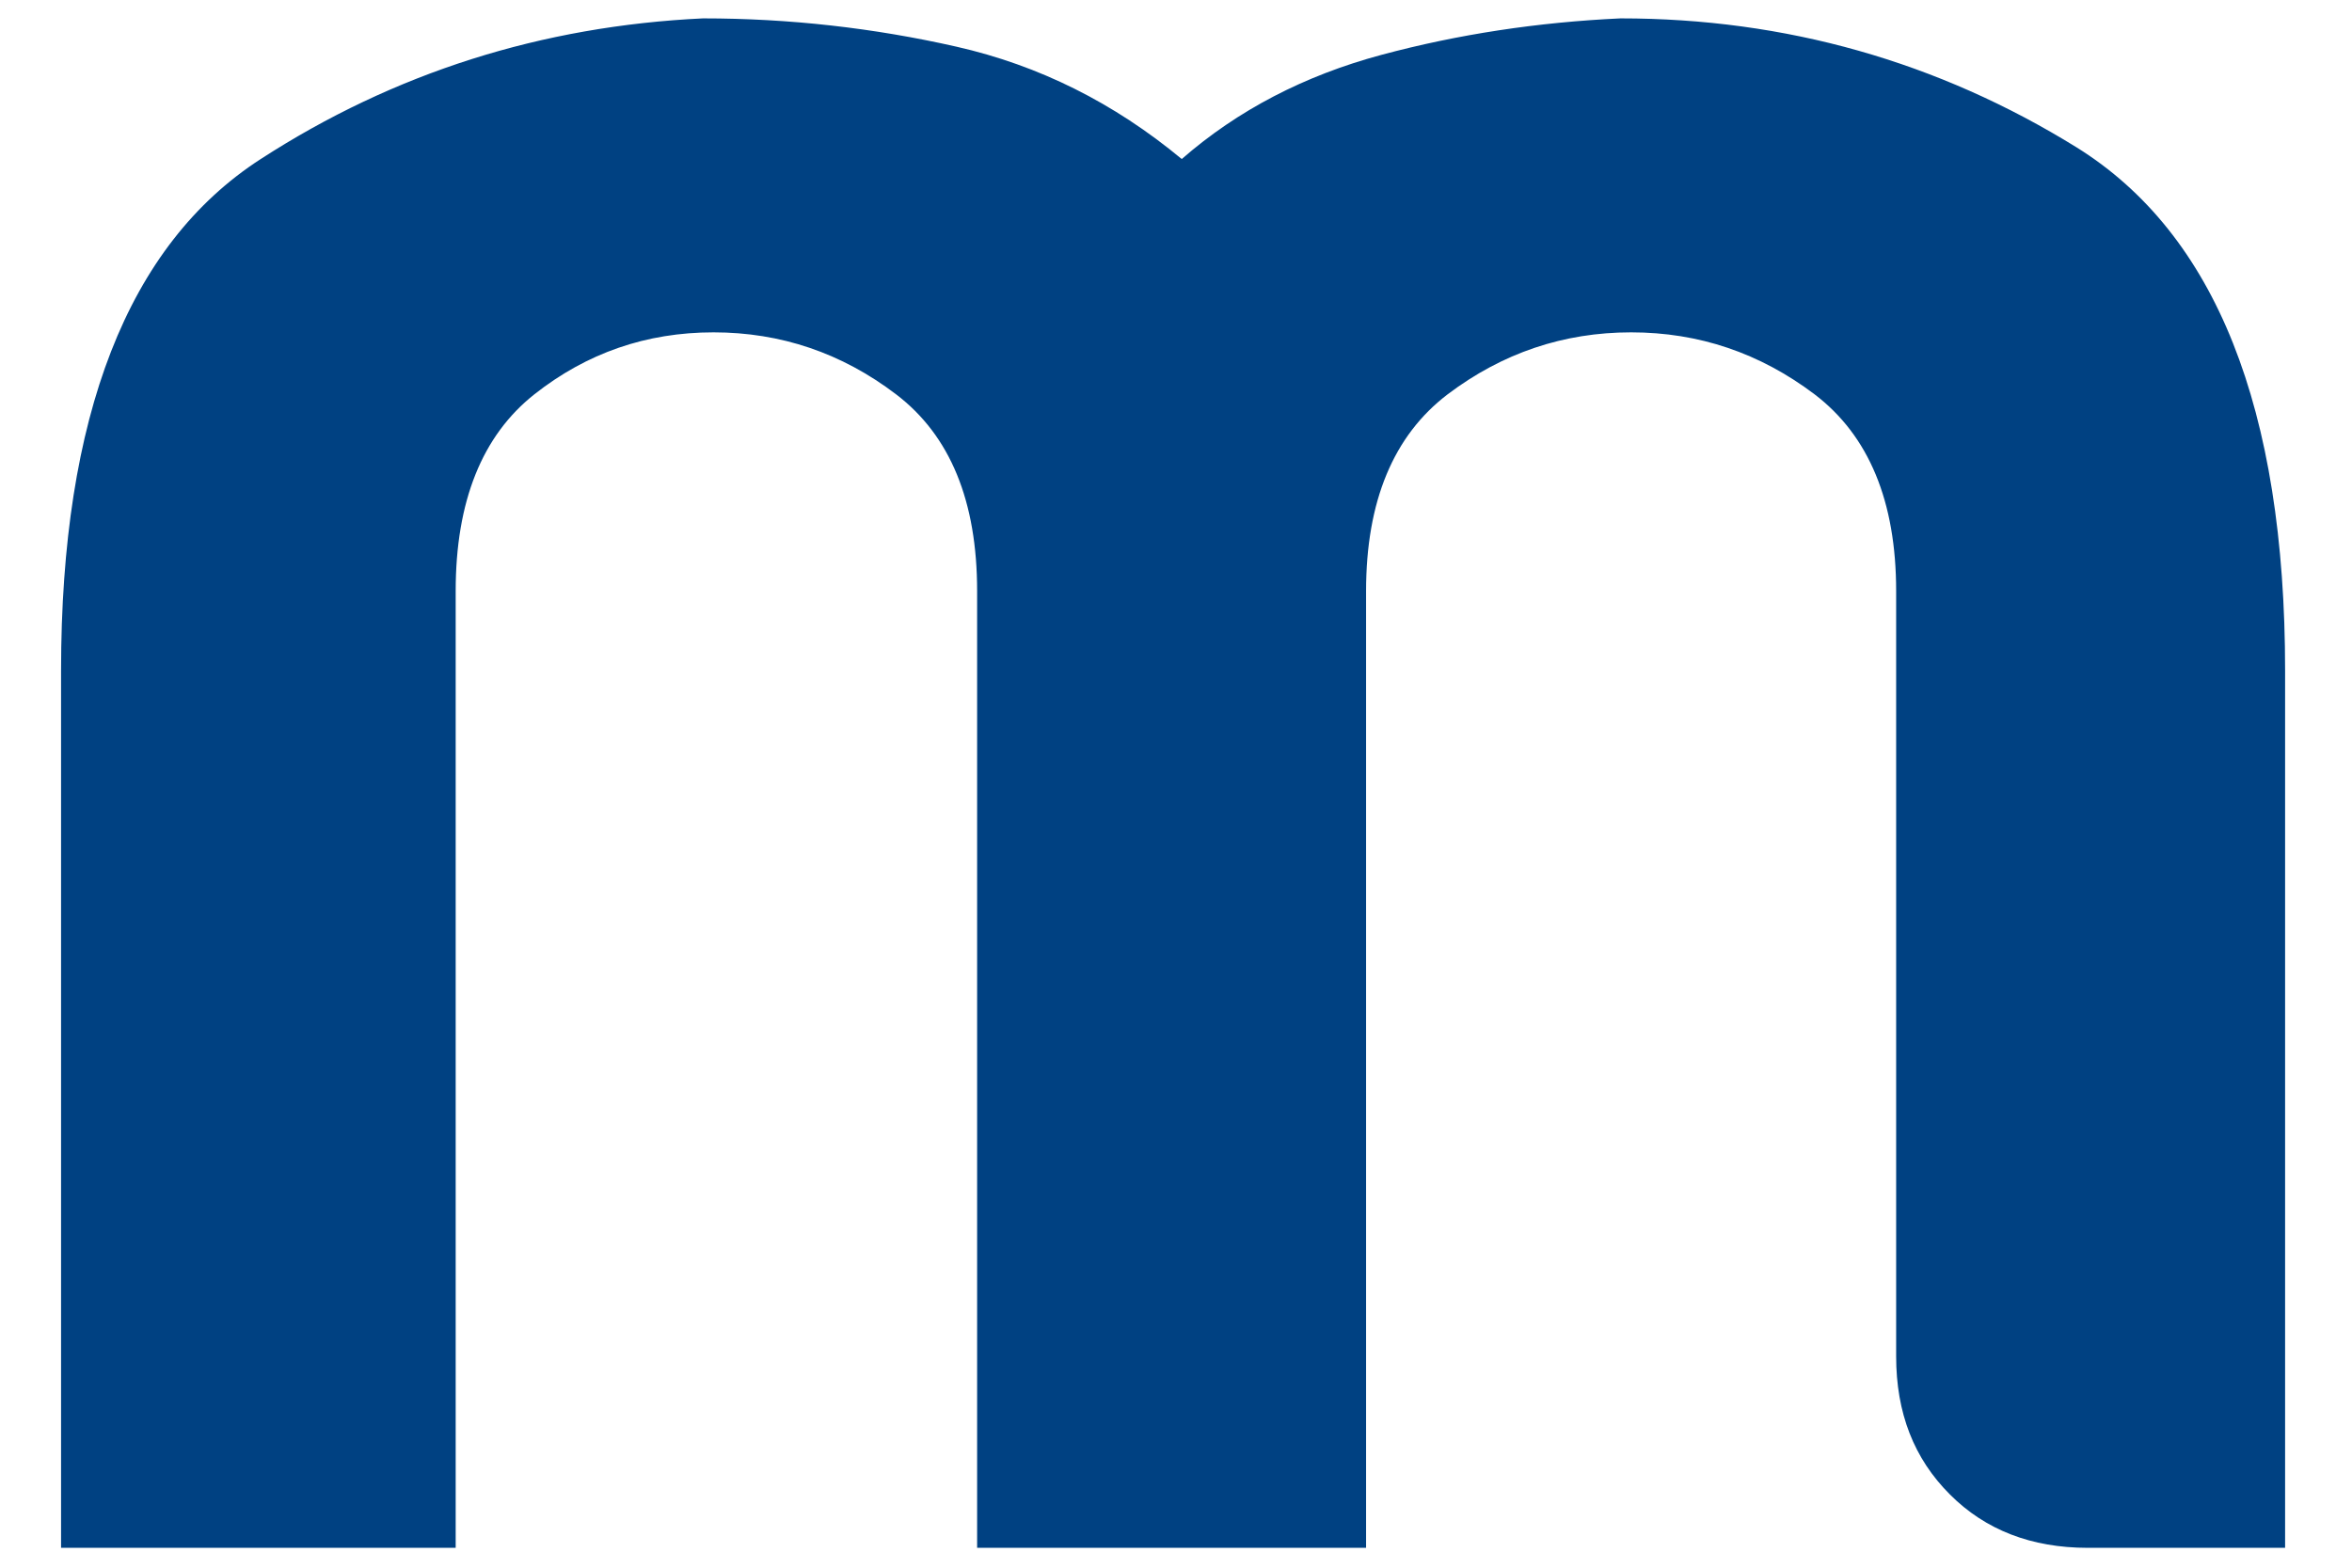
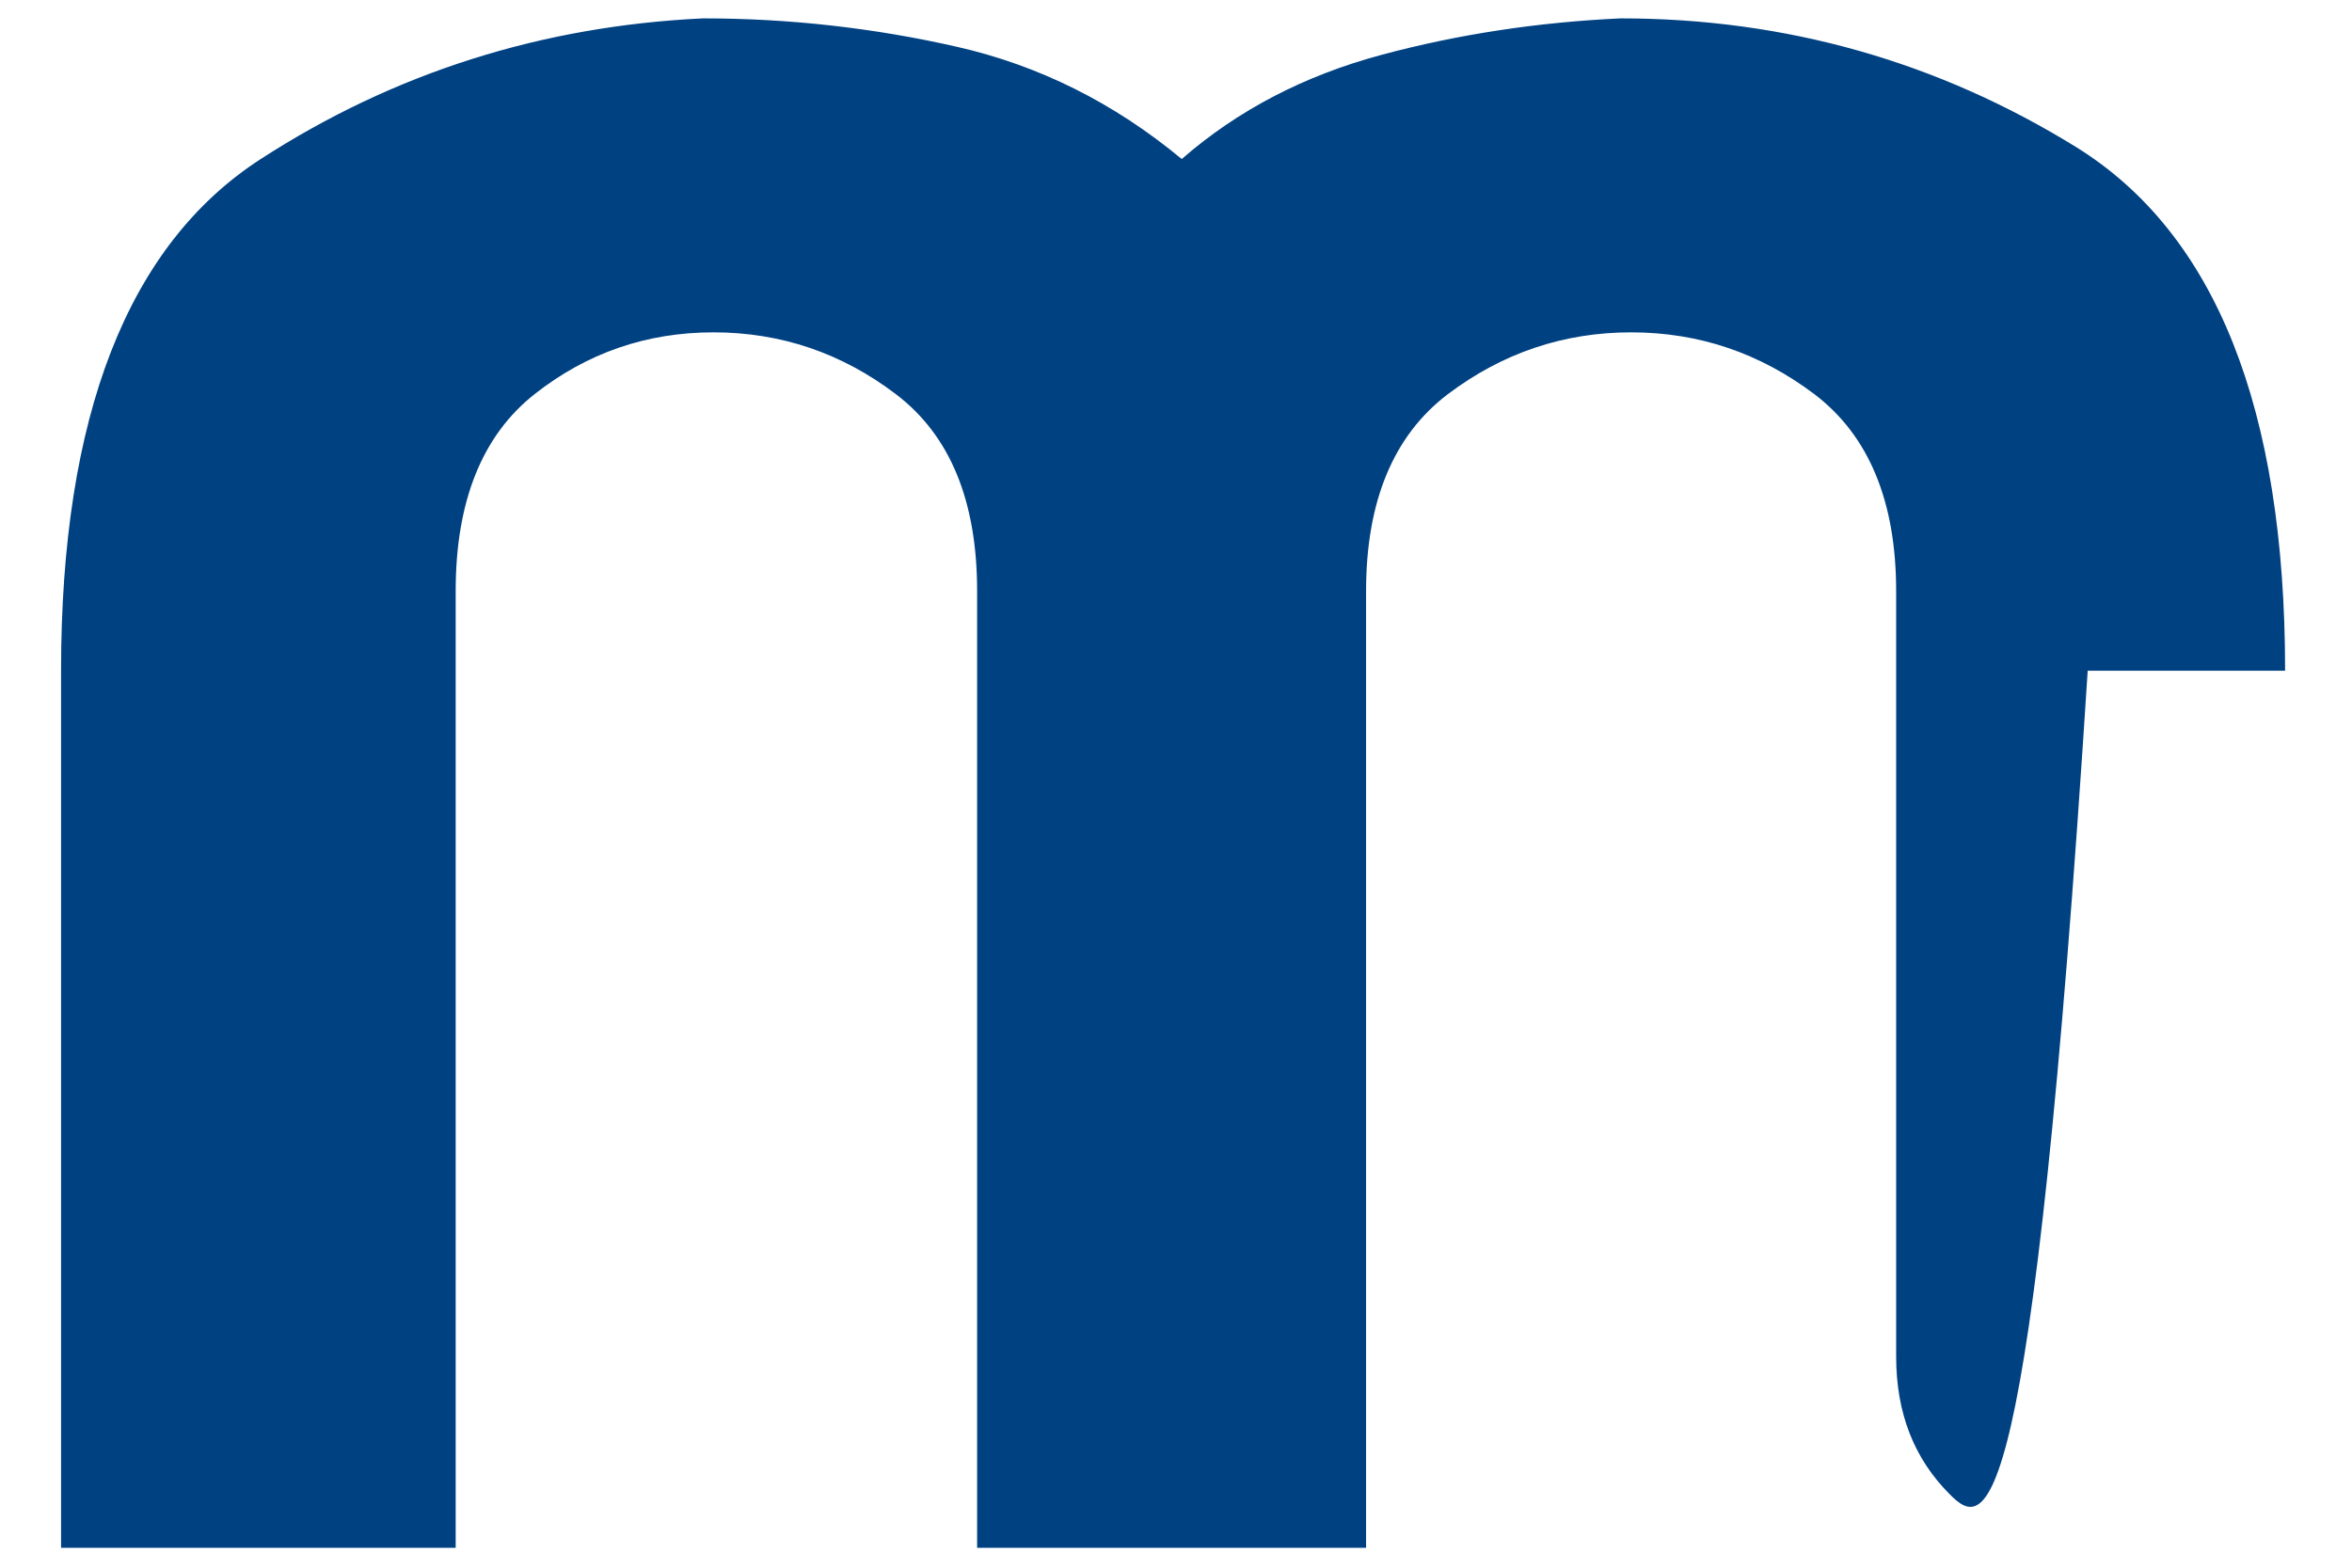
<svg xmlns="http://www.w3.org/2000/svg" width="27" height="18" viewBox="0 0 27 18" fill="none">
-   <path fill-rule="evenodd" clip-rule="evenodd" d="M15.682 17.772H11.217V7.691V6.786C11.217 5.756 10.909 5.001 10.286 4.527C9.663 4.053 8.963 3.816 8.191 3.816C7.42 3.816 6.736 4.053 6.135 4.527C5.535 5.001 5.231 5.756 5.231 6.786V17.772H0.701V7.701C0.701 4.775 1.467 2.812 2.993 1.826C4.526 0.834 6.218 0.299 8.07 0.211C9.062 0.211 10.032 0.321 10.98 0.536C11.928 0.751 12.788 1.181 13.566 1.826C14.21 1.264 14.976 0.867 15.858 0.63C16.74 0.393 17.655 0.255 18.603 0.211C20.499 0.211 22.247 0.707 23.84 1.693C25.433 2.686 26.232 4.687 26.232 7.701V17.772H23.966C23.322 17.772 22.792 17.568 22.385 17.16C21.971 16.747 21.767 16.223 21.767 15.573V6.786C21.767 5.756 21.453 5.001 20.83 4.527C20.202 4.053 19.502 3.816 18.725 3.816C17.948 3.816 17.247 4.053 16.619 4.527C15.996 5.001 15.682 5.756 15.682 6.786V7.691V17.772Z" fill="#004182" />
+   <path fill-rule="evenodd" clip-rule="evenodd" d="M15.682 17.772H11.217V7.691V6.786C11.217 5.756 10.909 5.001 10.286 4.527C9.663 4.053 8.963 3.816 8.191 3.816C7.42 3.816 6.736 4.053 6.135 4.527C5.535 5.001 5.231 5.756 5.231 6.786V17.772H0.701V7.701C0.701 4.775 1.467 2.812 2.993 1.826C4.526 0.834 6.218 0.299 8.07 0.211C9.062 0.211 10.032 0.321 10.98 0.536C11.928 0.751 12.788 1.181 13.566 1.826C14.21 1.264 14.976 0.867 15.858 0.63C16.74 0.393 17.655 0.255 18.603 0.211C20.499 0.211 22.247 0.707 23.84 1.693C25.433 2.686 26.232 4.687 26.232 7.701H23.966C23.322 17.772 22.792 17.568 22.385 17.16C21.971 16.747 21.767 16.223 21.767 15.573V6.786C21.767 5.756 21.453 5.001 20.83 4.527C20.202 4.053 19.502 3.816 18.725 3.816C17.948 3.816 17.247 4.053 16.619 4.527C15.996 5.001 15.682 5.756 15.682 6.786V7.691V17.772Z" fill="#004182" />
</svg>